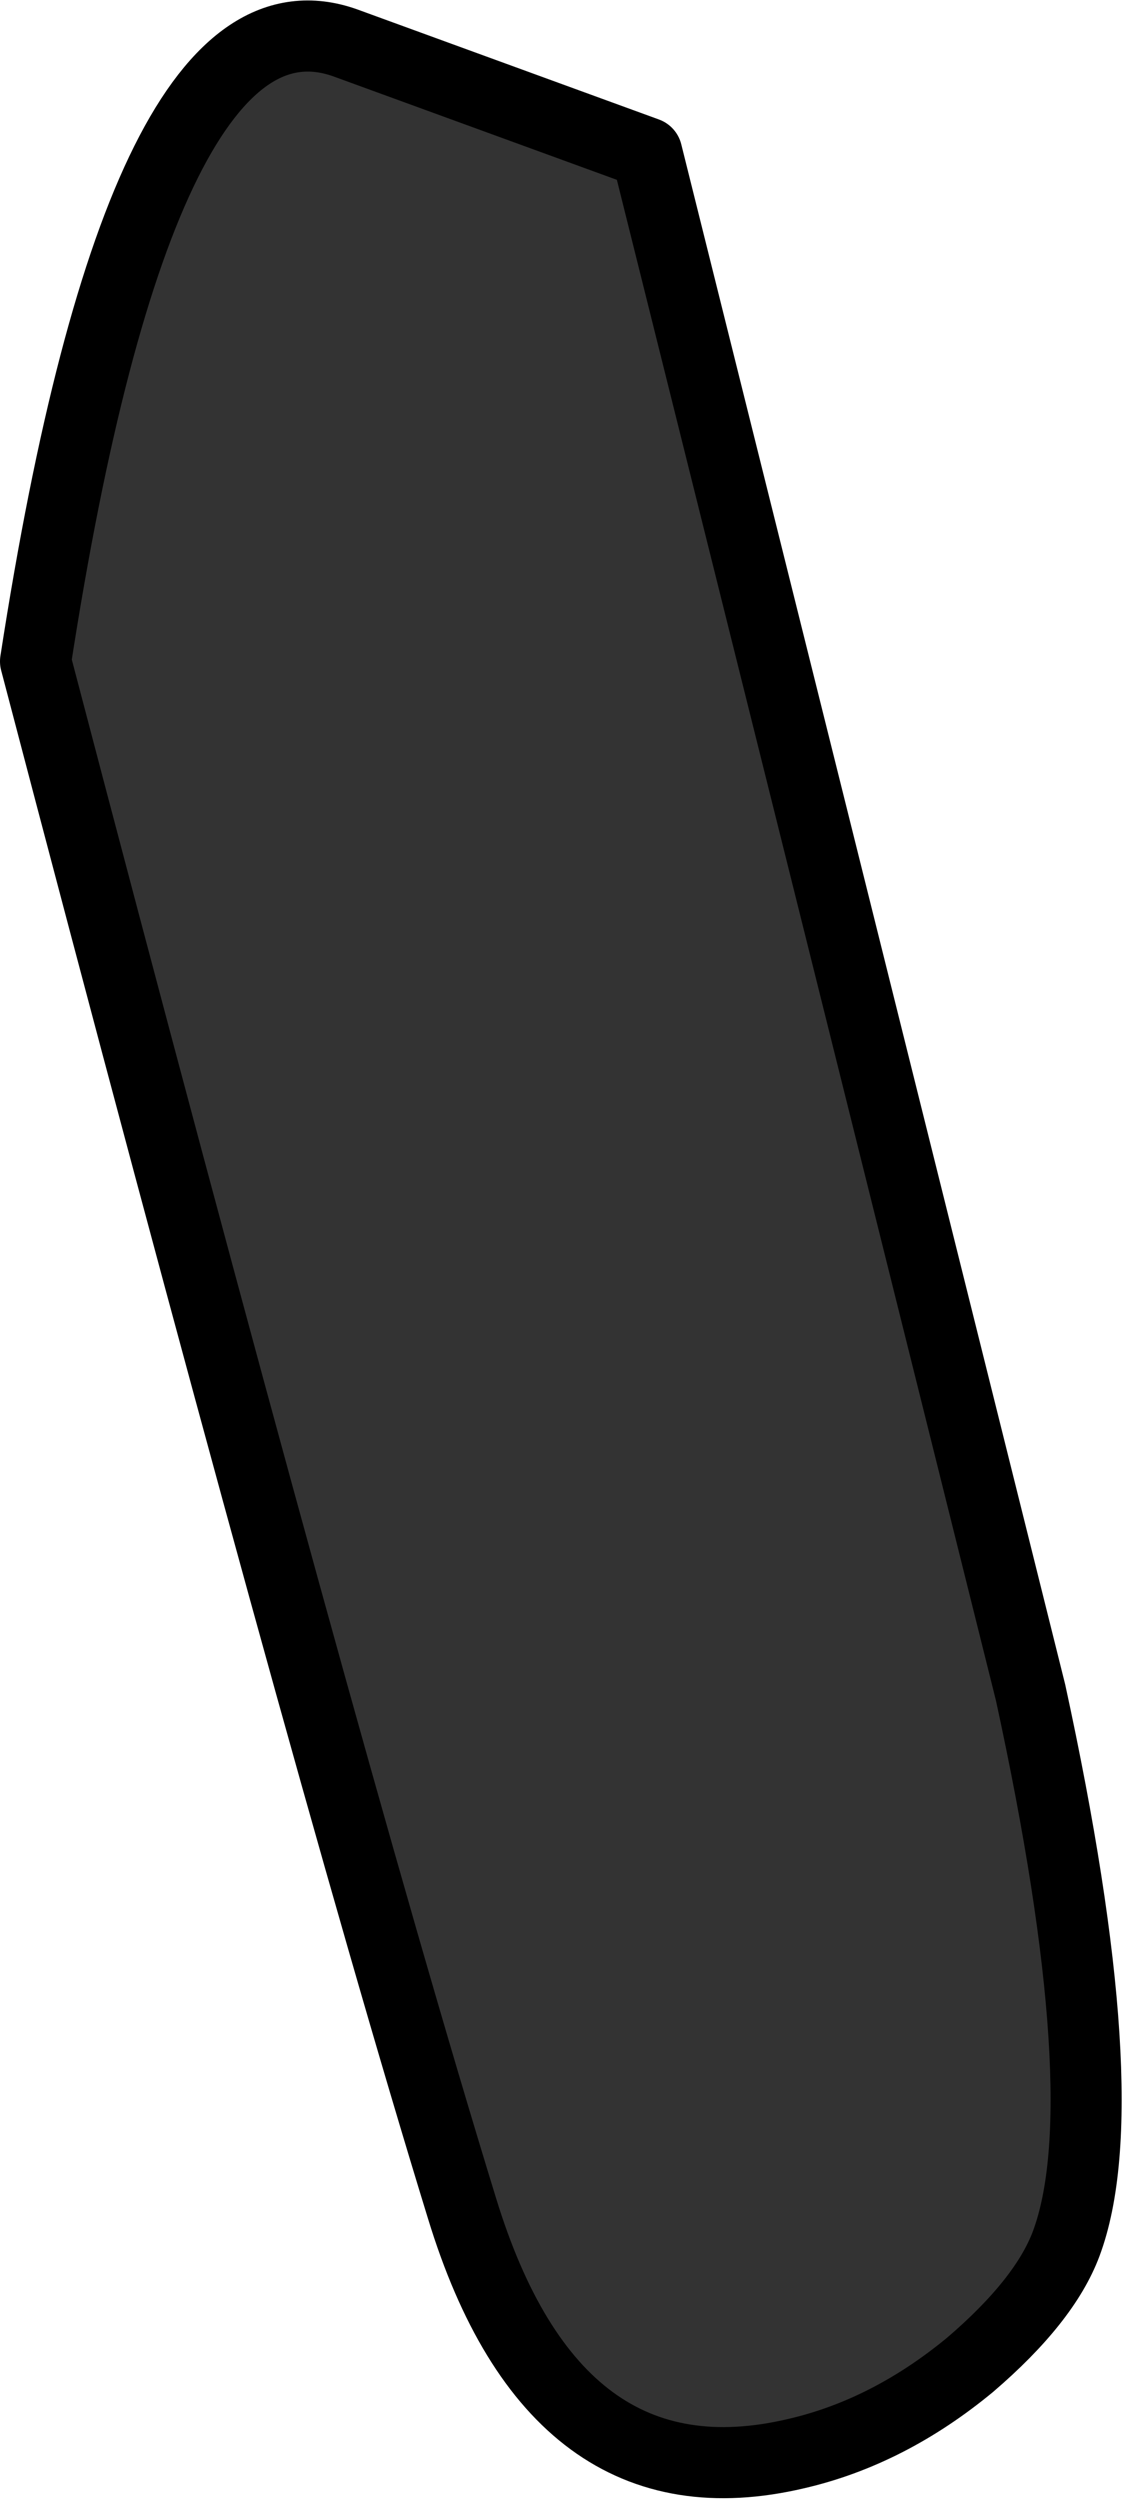
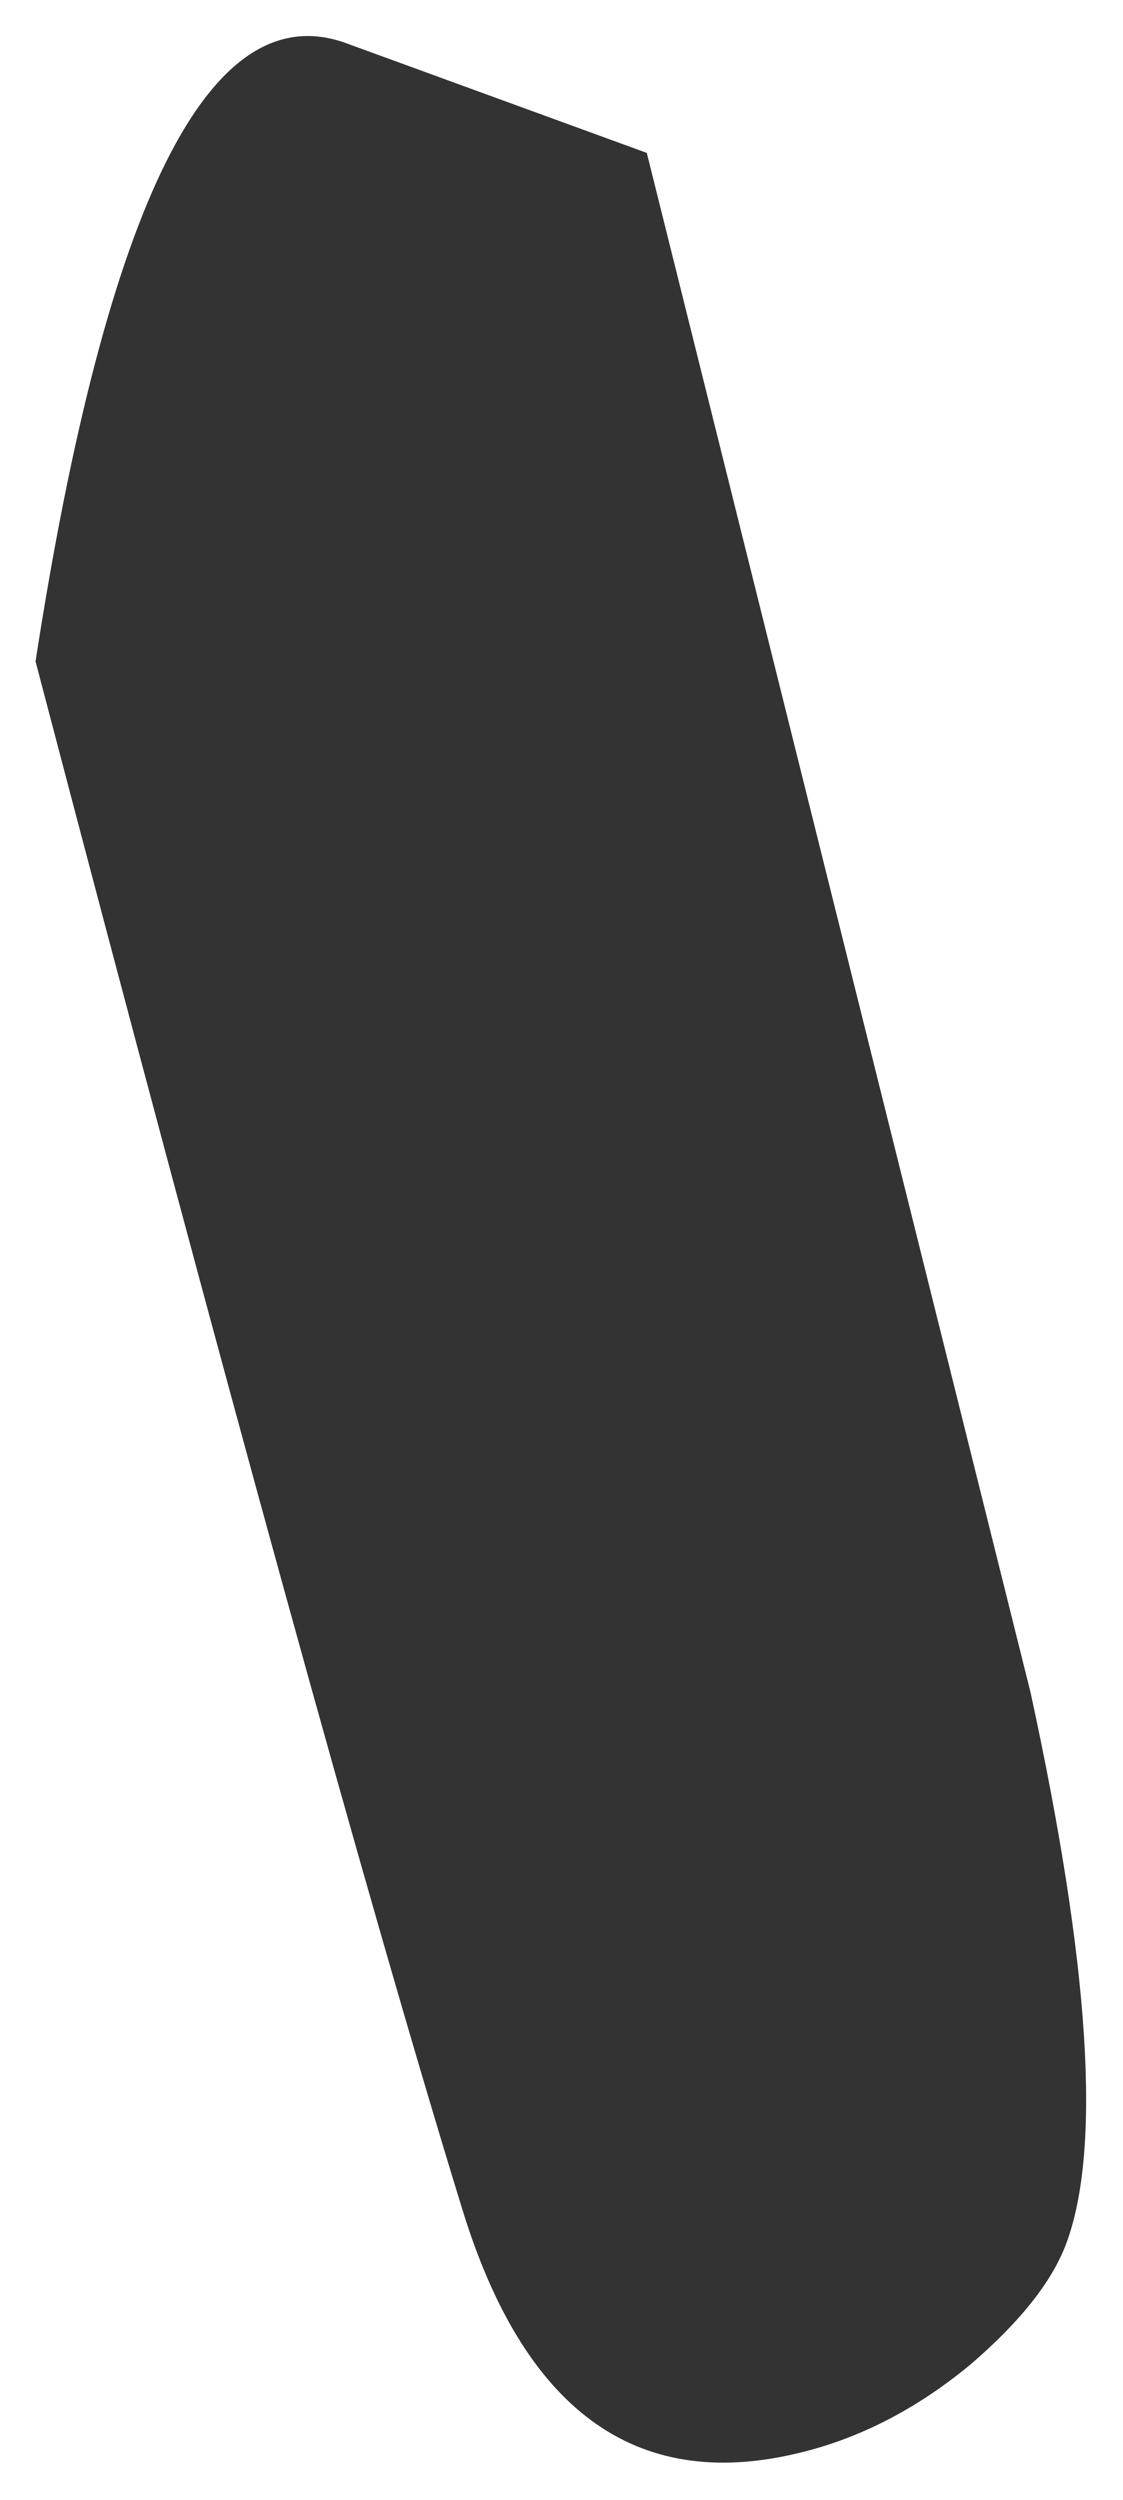
<svg xmlns="http://www.w3.org/2000/svg" height="35.15px" width="15.8px">
  <g transform="matrix(1.0, 0.0, 0.0, 1.0, -8.5, 29.05)">
    <path d="M15.0 2.0 Q16.3 6.25 19.7 5.45 21.0 5.15 22.15 4.2 23.2 3.3 23.5 2.5 24.25 0.5 23.0 -5.25 L17.6 -26.9 13.35 -28.45 Q10.5 -29.45 9.0 -19.75 13.0 -4.5 15.0 2.0" fill="#333333" fill-rule="evenodd" stroke="none" />
-     <path d="M15.0 2.0 Q13.0 -4.5 9.0 -19.75 10.5 -29.45 13.35 -28.45 L17.6 -26.9 23.0 -5.25 Q24.25 0.5 23.5 2.5 23.2 3.3 22.15 4.2 21.0 5.15 19.7 5.45 16.3 6.25 15.0 2.0 Z" fill="none" stroke="#000000" stroke-linecap="round" stroke-linejoin="round" stroke-width="1.0" />
  </g>
</svg>